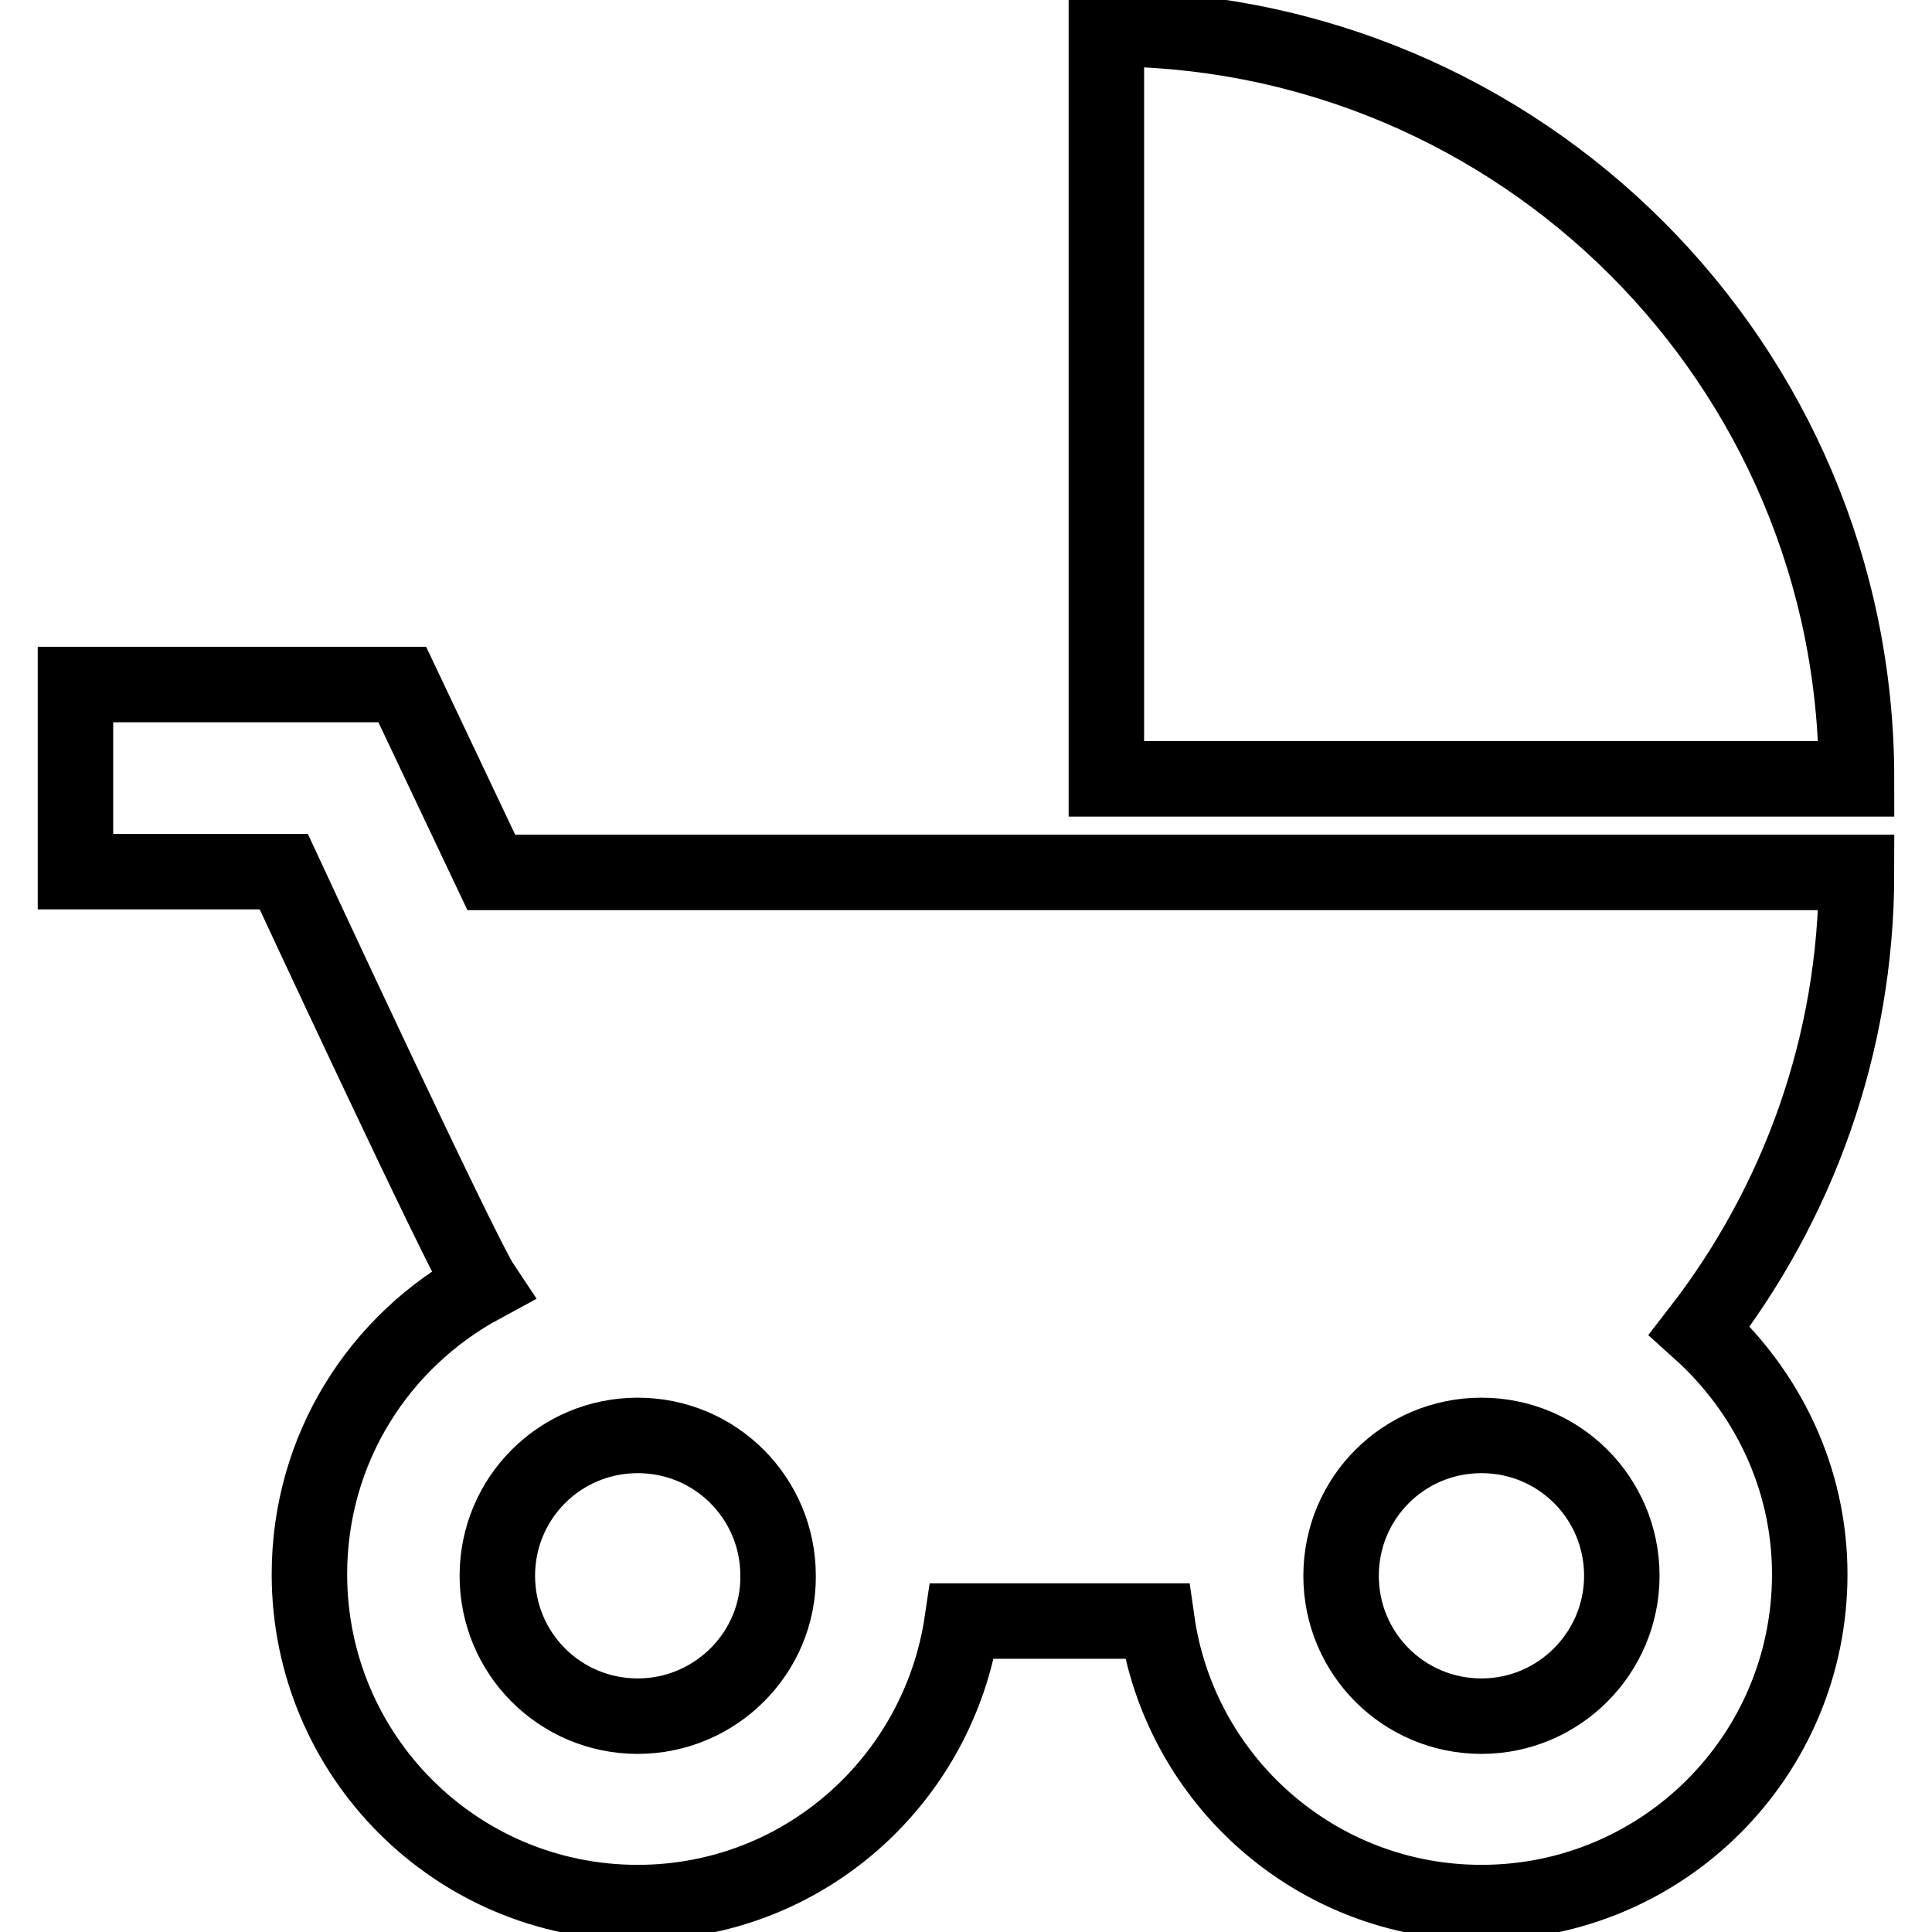
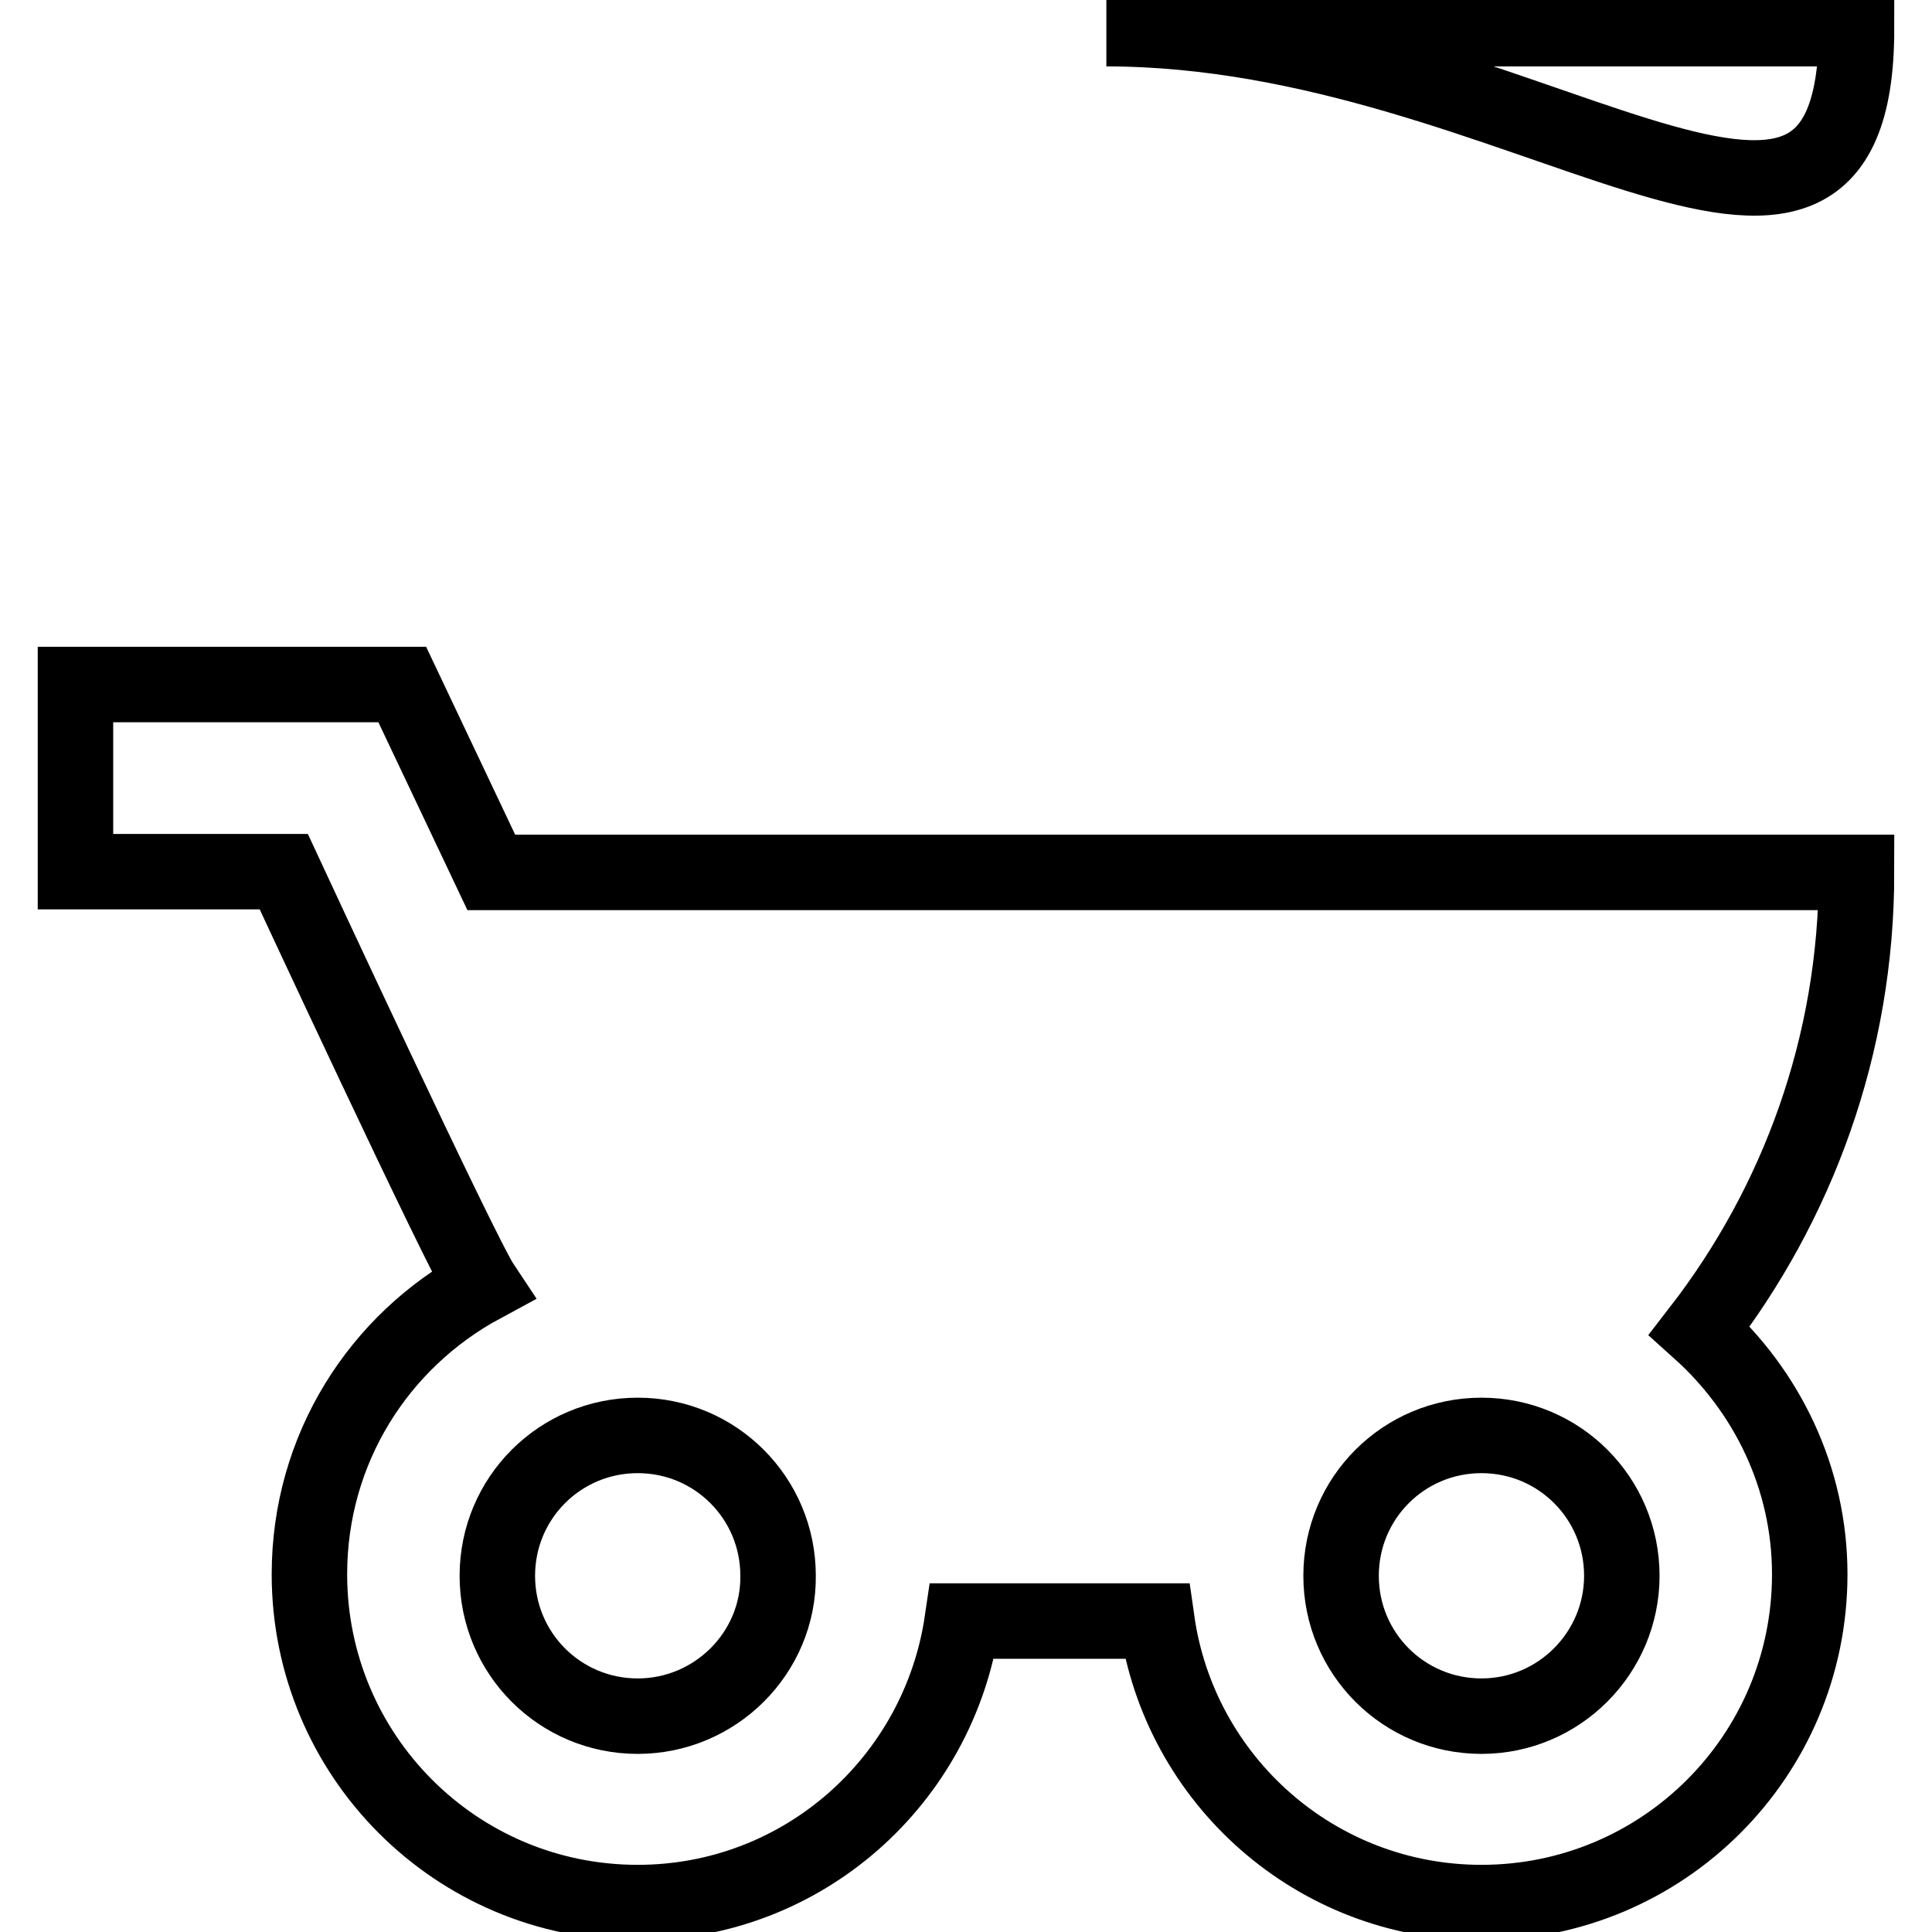
<svg xmlns="http://www.w3.org/2000/svg" version="1.1" x="0px" y="0px" viewBox="0 0 256 256" enable-background="new 0 0 256 256" xml:space="preserve">
  <g>
-     <path stroke-width="10" fill-opacity="0" stroke="#000000" d="M146.6,3.8v99.4H246C246,48.3,201.5,3.8,146.6,3.8L146.6,3.8z M225.2,176.3c13-16.8,20.8-37.8,20.8-60.7 H65.1L53.3,90.7H10v24.8h27.6c0,0,23.5,50.6,26.3,54.8c-13.7,7.4-22.9,21.7-22.9,38.3c0,24,19.4,43.5,43.5,43.5 c21.9,0,39.9-16.2,43-37.3h25.8c3,21.1,21.1,37.3,43,37.3c24,0,43.5-19.4,43.5-43.5C239.8,195.8,234.1,184.3,225.2,176.3 L225.2,176.3z M84.5,227.4c-10.3,0-18.6-8.3-18.6-18.6c0-10.3,8.3-18.6,18.6-18.6s18.6,8.3,18.6,18.6 C103.2,219,94.8,227.4,84.5,227.4z M196.3,227.4c-10.3,0-18.6-8.3-18.6-18.6c0-10.3,8.3-18.6,18.6-18.6s18.6,8.3,18.6,18.6 C214.9,219,206.6,227.4,196.3,227.4z" />
+     <path stroke-width="10" fill-opacity="0" stroke="#000000" d="M146.6,3.8H246C246,48.3,201.5,3.8,146.6,3.8L146.6,3.8z M225.2,176.3c13-16.8,20.8-37.8,20.8-60.7 H65.1L53.3,90.7H10v24.8h27.6c0,0,23.5,50.6,26.3,54.8c-13.7,7.4-22.9,21.7-22.9,38.3c0,24,19.4,43.5,43.5,43.5 c21.9,0,39.9-16.2,43-37.3h25.8c3,21.1,21.1,37.3,43,37.3c24,0,43.5-19.4,43.5-43.5C239.8,195.8,234.1,184.3,225.2,176.3 L225.2,176.3z M84.5,227.4c-10.3,0-18.6-8.3-18.6-18.6c0-10.3,8.3-18.6,18.6-18.6s18.6,8.3,18.6,18.6 C103.2,219,94.8,227.4,84.5,227.4z M196.3,227.4c-10.3,0-18.6-8.3-18.6-18.6c0-10.3,8.3-18.6,18.6-18.6s18.6,8.3,18.6,18.6 C214.9,219,206.6,227.4,196.3,227.4z" />
  </g>
</svg>